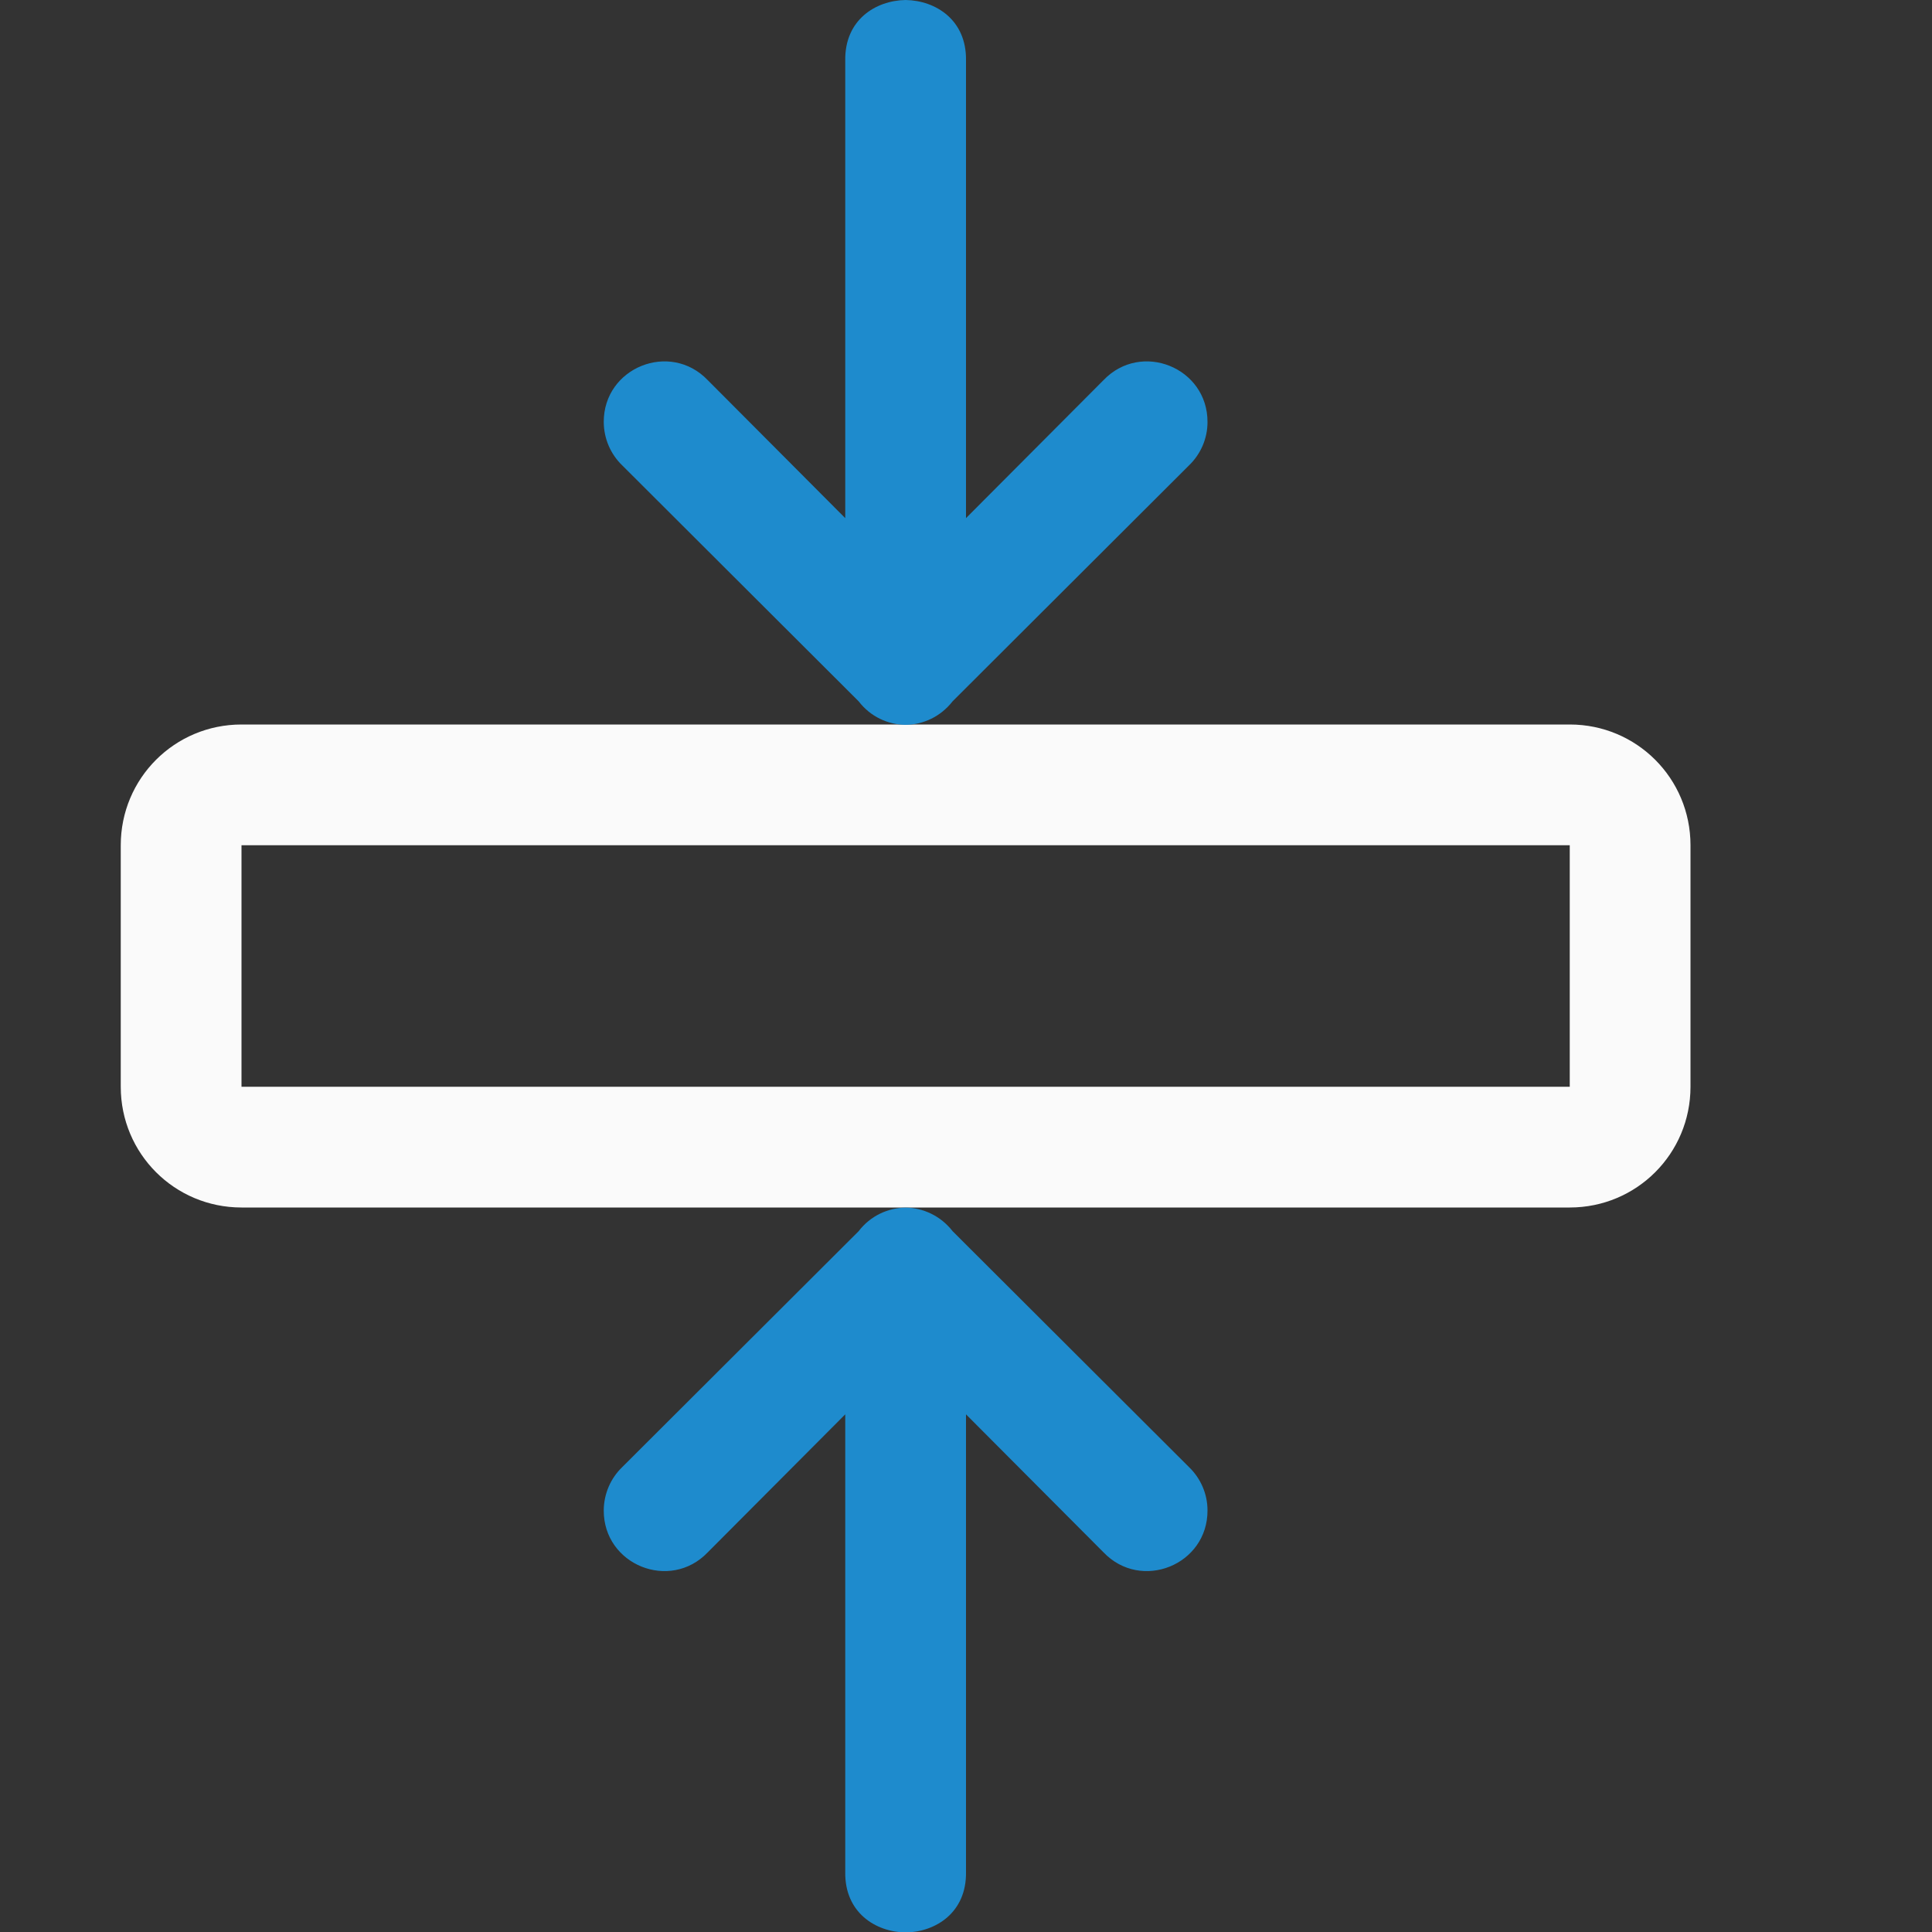
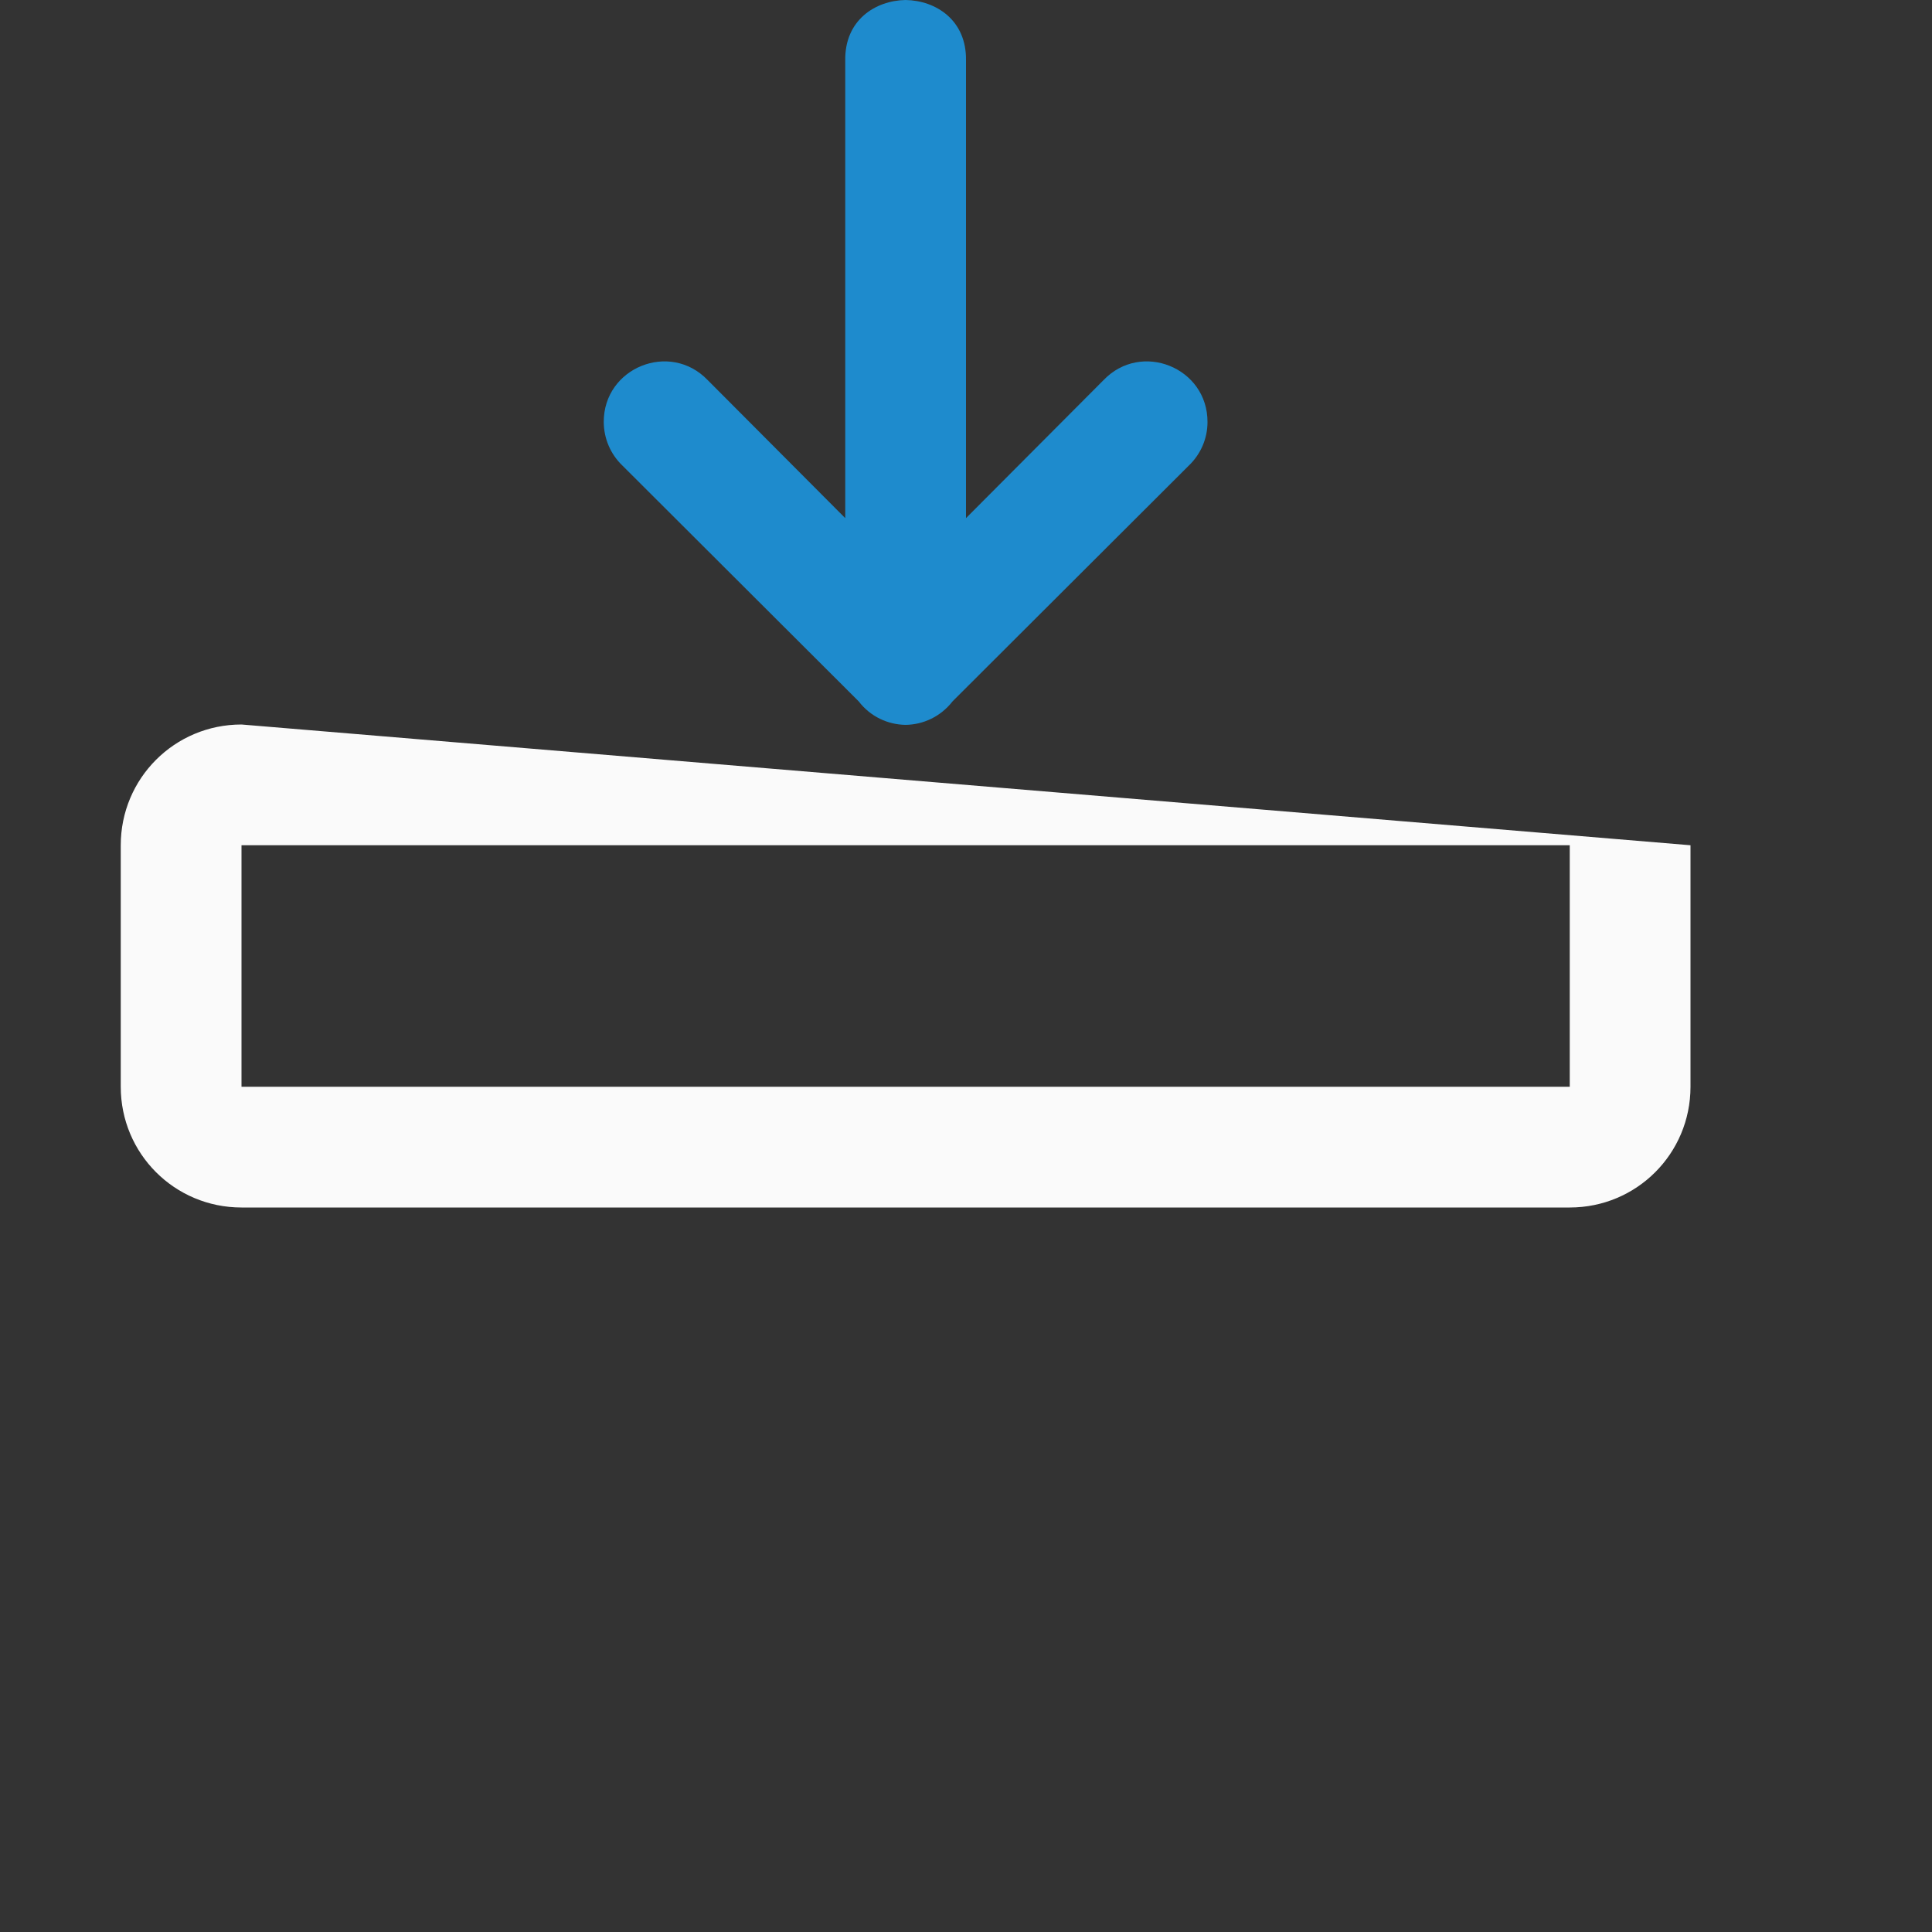
<svg xmlns="http://www.w3.org/2000/svg" viewBox="0 0 16 16">
  <rect x="0" y="0" width="16" height="16" fill="#333333" stroke="none" />
- /&amp;amp;amp;gt;<path d="m2 6c-.554 0-1 .446-1 1v2c0 .554.446 1 1 1h11c.554 0 1-.446 1-1v-2c0-.554-.446-1-1-1zm0 1h11v2h-11z" fill="#fafafa" />
+ /&amp;amp;amp;gt;<path d="m2 6c-.554 0-1 .446-1 1v2c0 .554.446 1 1 1h11c.554 0 1-.446 1-1v-2zm0 1h11v2h-11z" fill="#fafafa" />
  <g fill="#1e8bcd">
    <path d="m7.5 0c-.25.004-.505.166-.5.5v3.791l-1.139-1.143c-.312-.326-.863-.104-.861.348.001.136.056.265.154.359l1.957 1.953c.098.128.243.193.389.195.146-.002.29-.068.389-.195l1.957-1.953c.098-.094.154-.224.154-.359.002-.452-.549-.674-.861-.348l-1.139 1.143v-3.791c.005-.334-.25-.496-.5-.5z" />
-     <path d="m7.5 16.004c-.25-.004-.505-.166-.5-.5v-3.791l-1.139 1.143c-.312.326-.863.104-.861-.348.001-.136.056-.265.154-.359l1.957-1.953c.098-.128.243-.193.389-.195.146.002.29.068.389.195l1.957 1.953c.098.094.154.224.154.359.002.452-.549.674-.861.348l-1.139-1.143v3.791c.005.334-.25.496-.5.5z" />
  </g>
</svg>